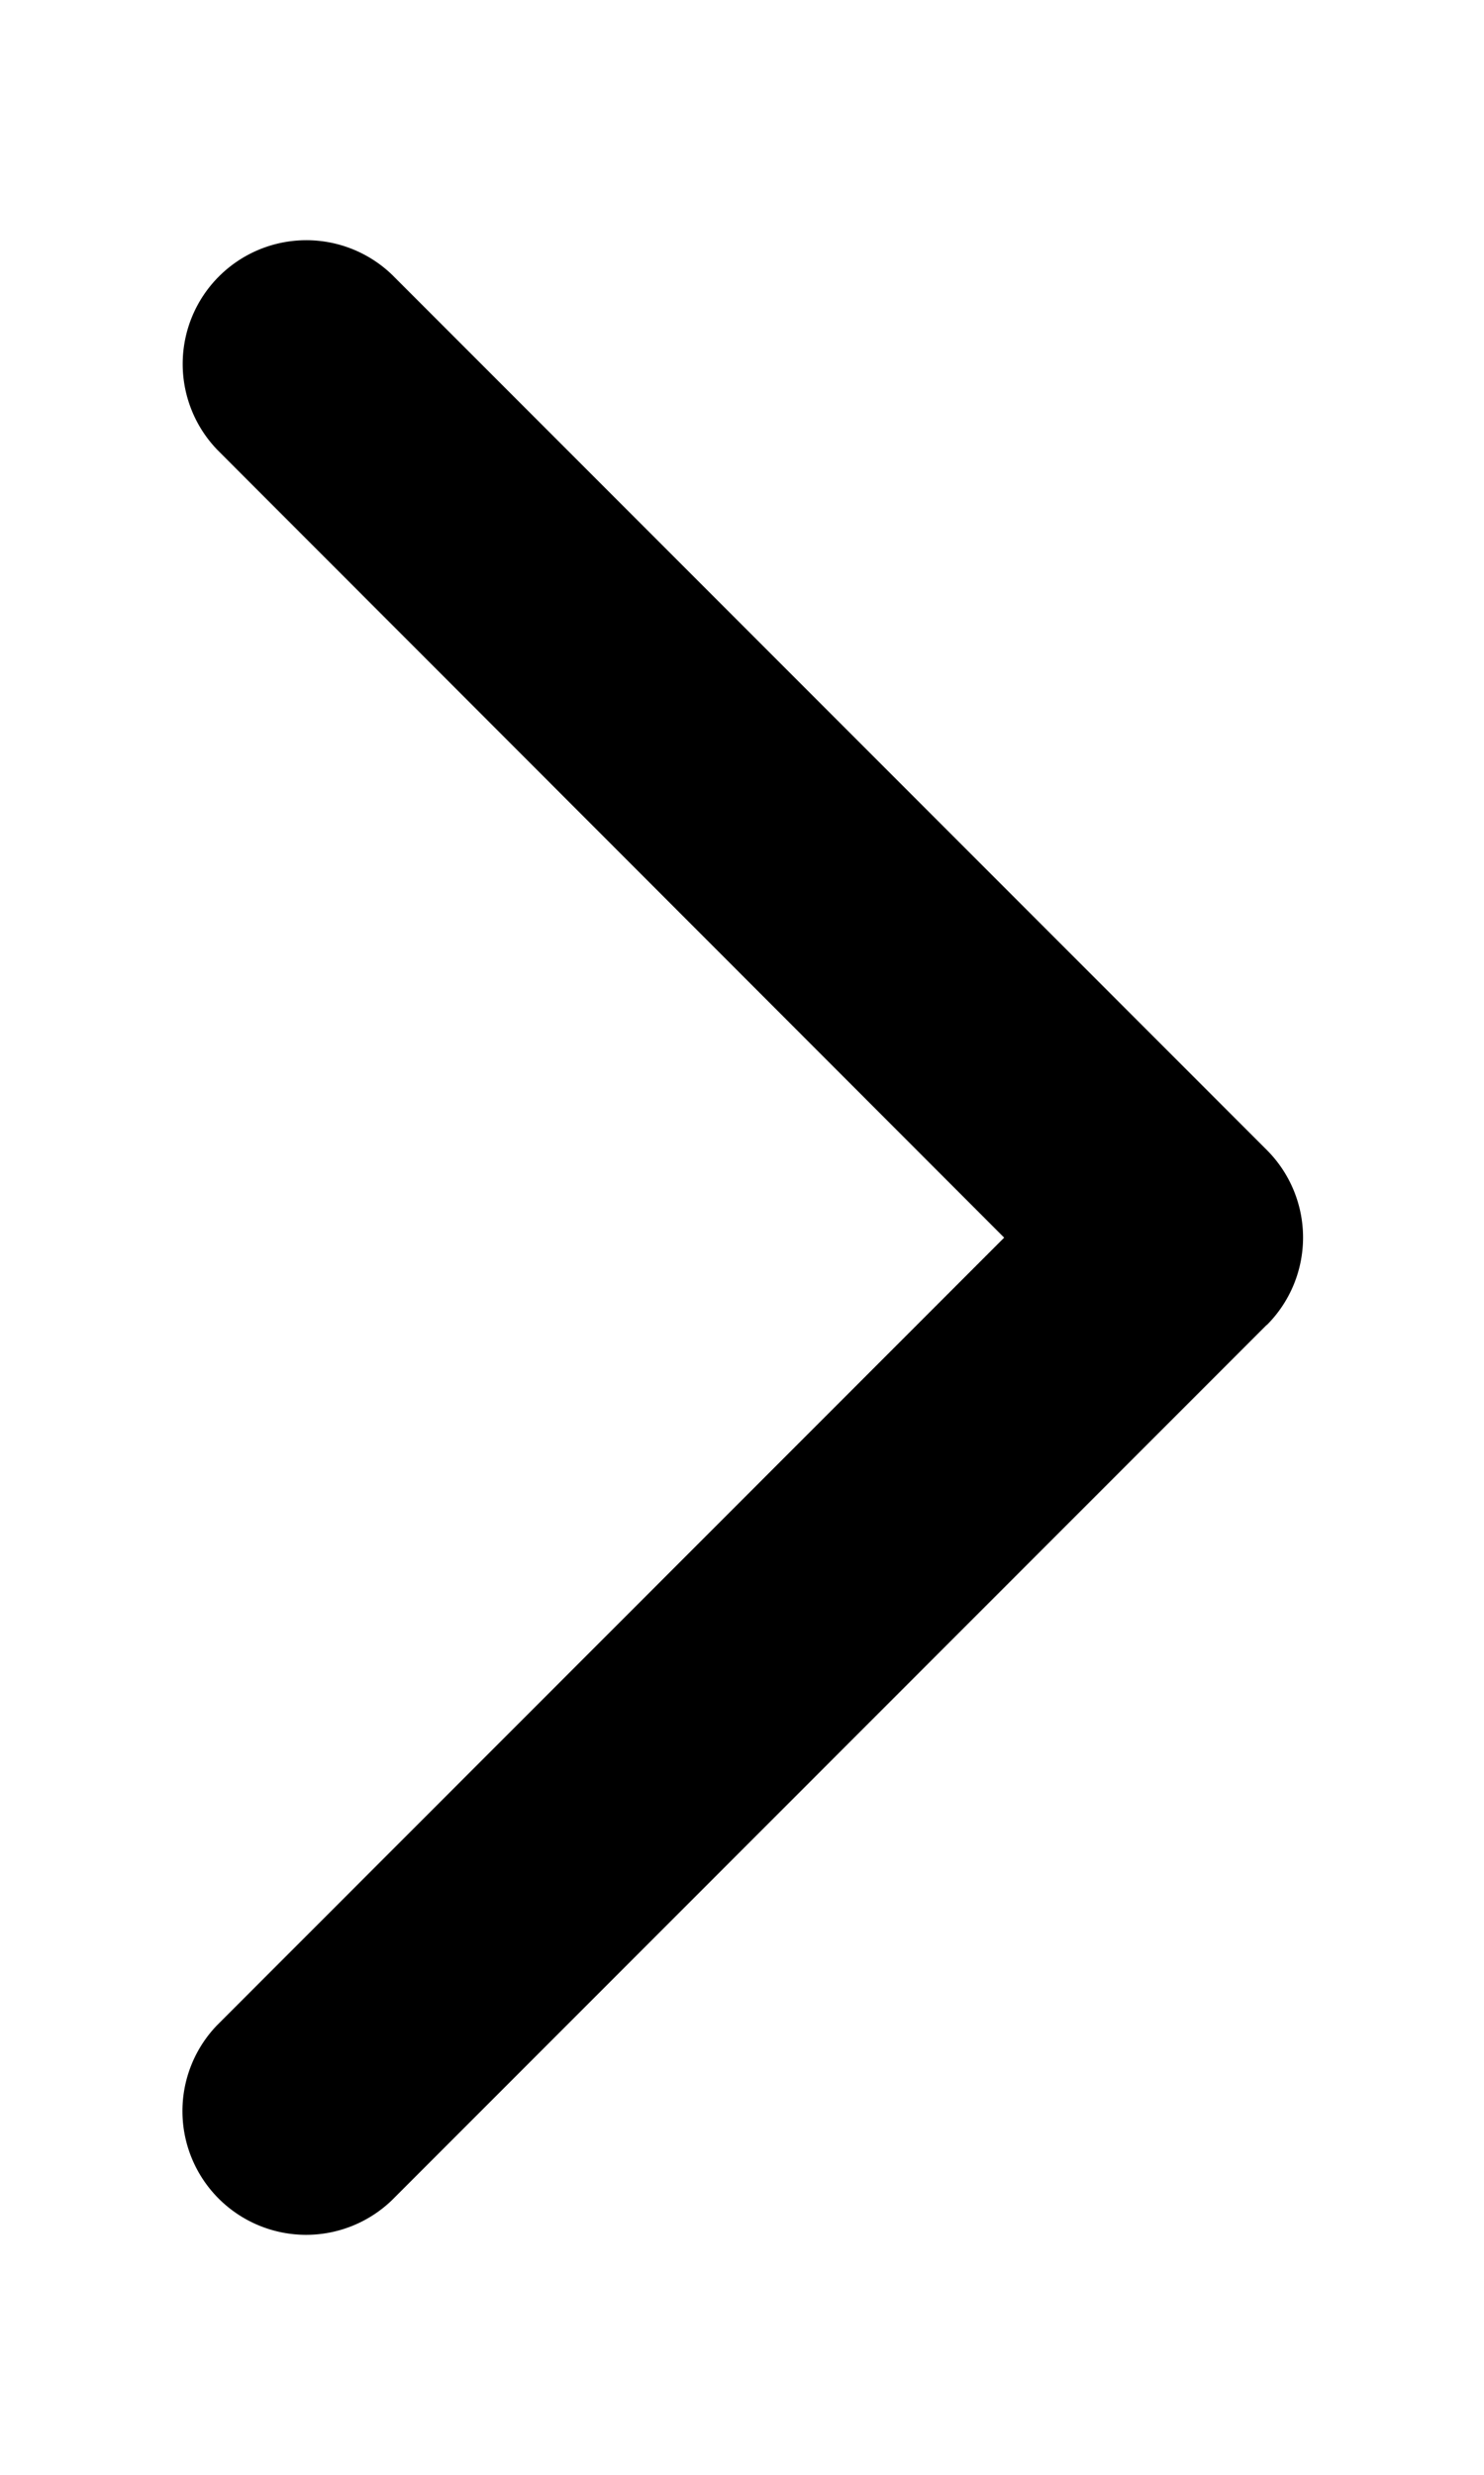
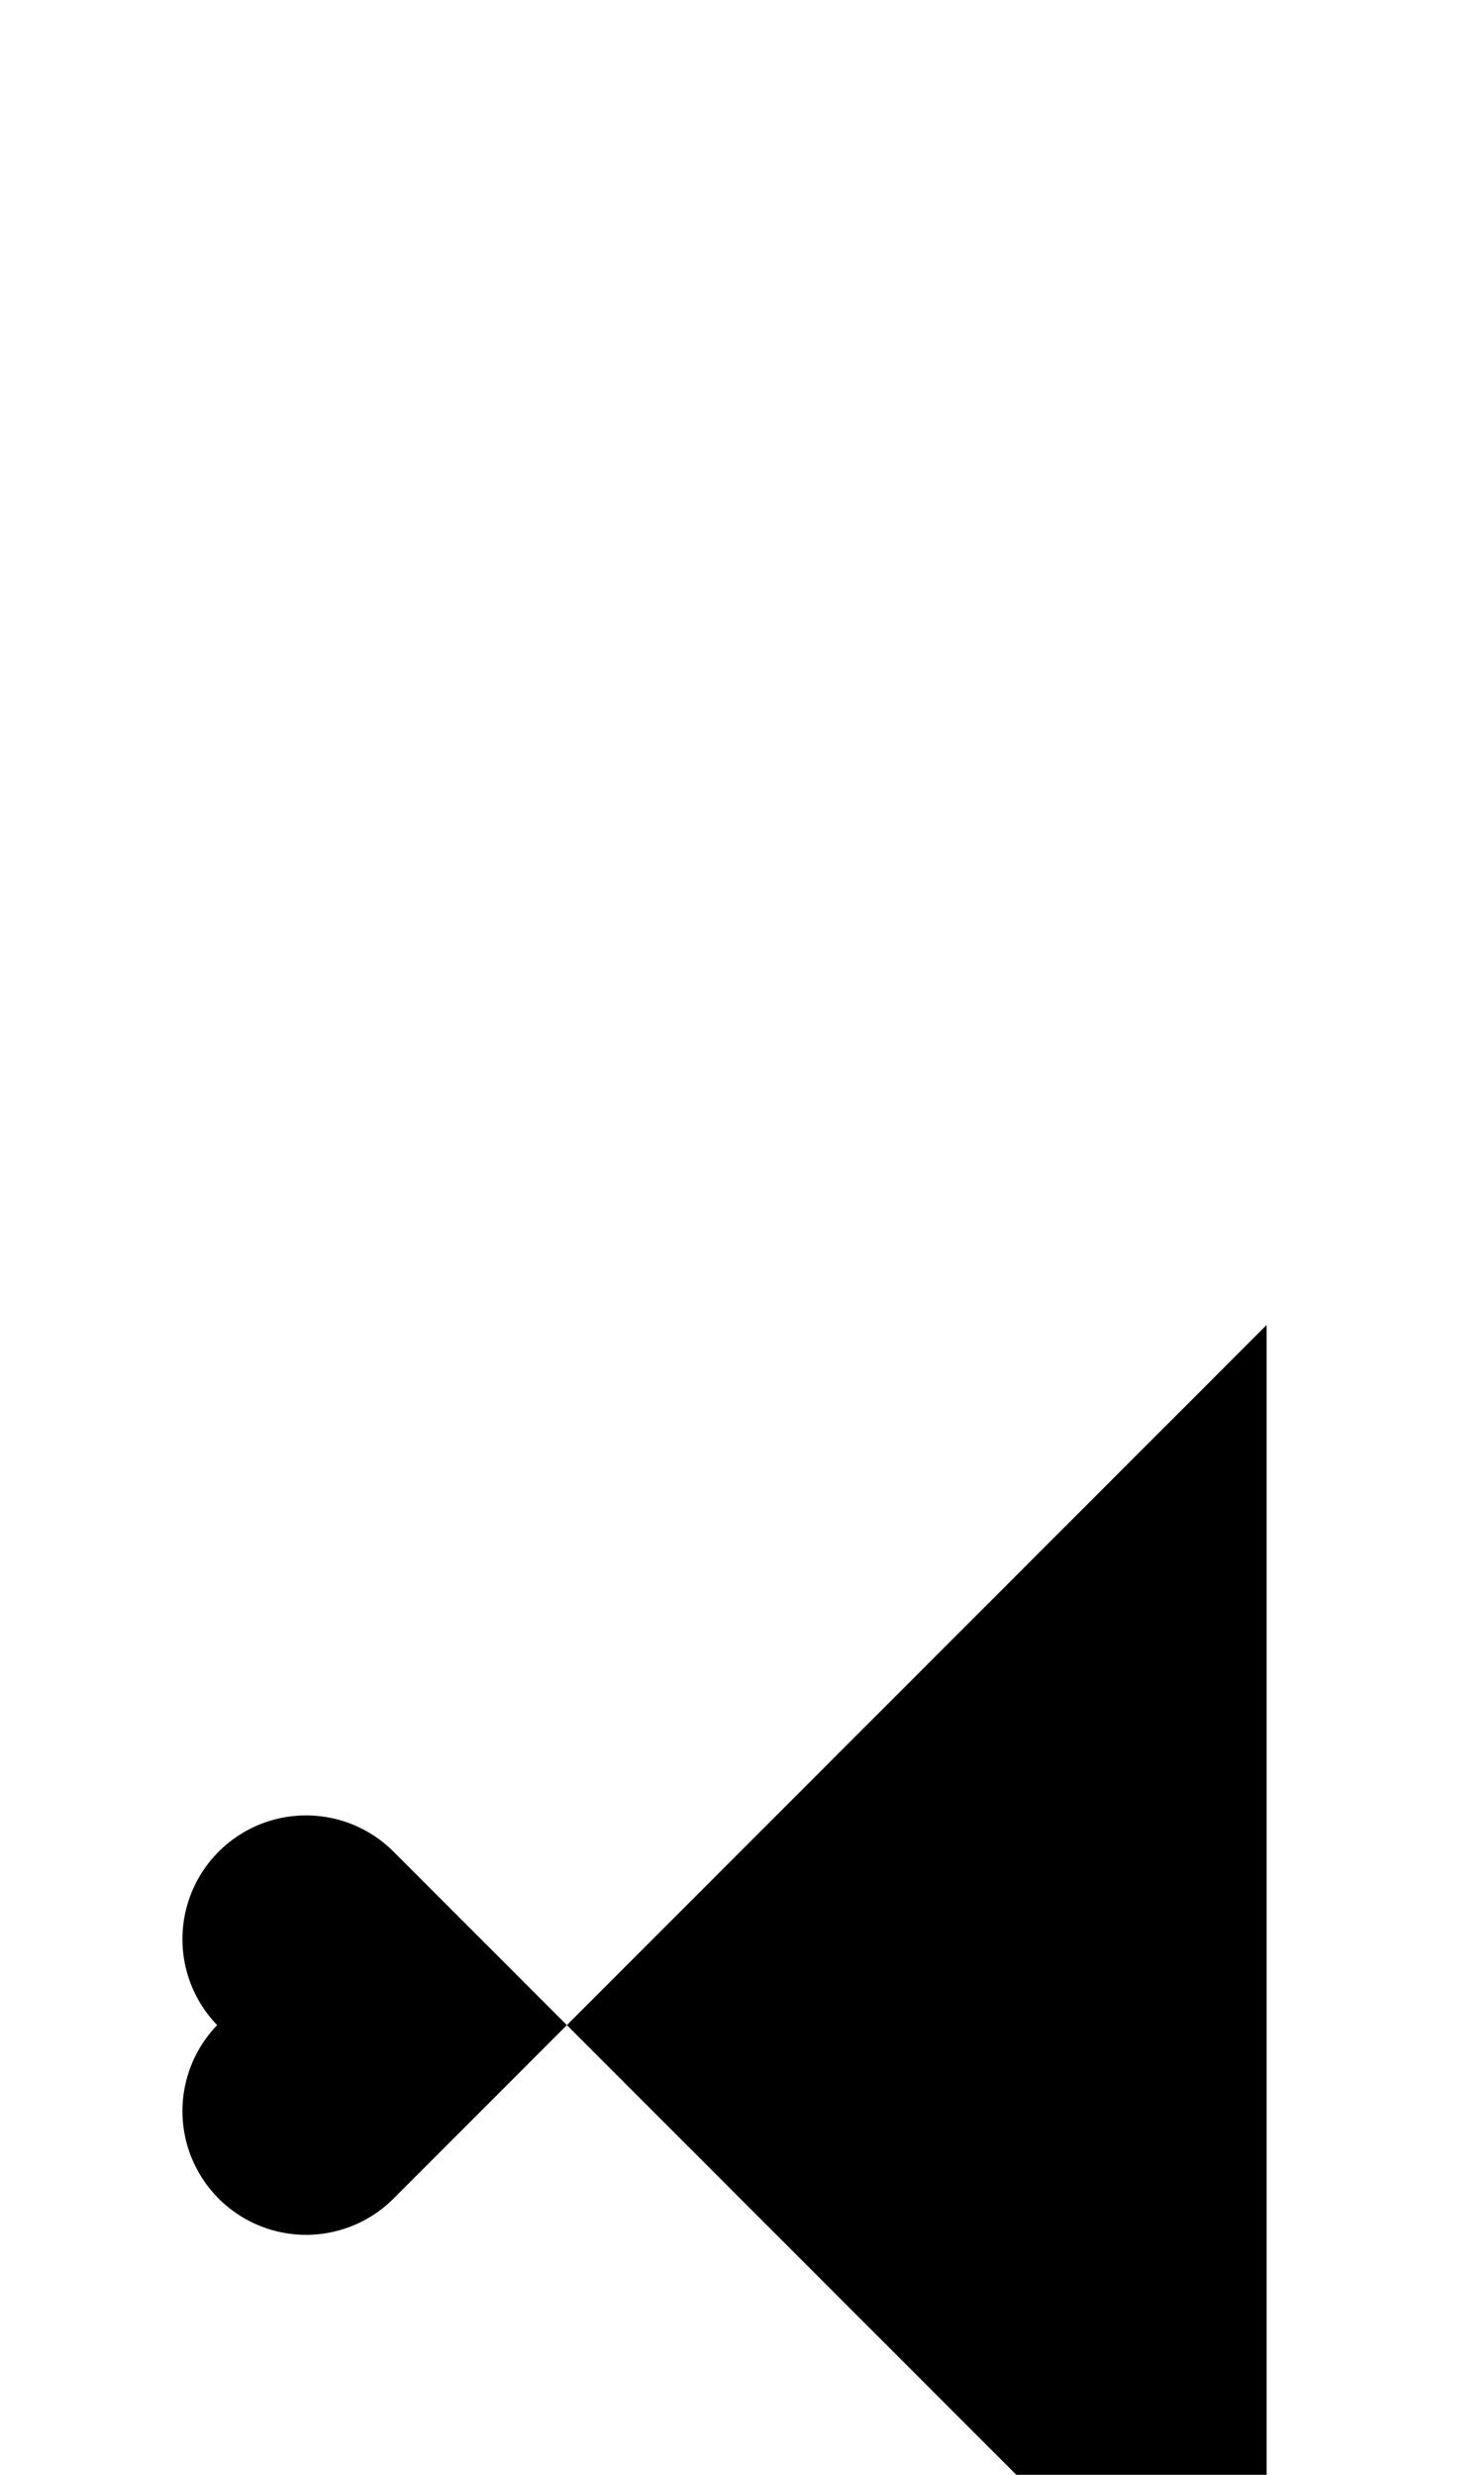
<svg xmlns="http://www.w3.org/2000/svg" width="6" height="10" viewBox="0 0 6 10">
-   <path d="M5.121 5.354 1.585 8.89a.5.5 0 0 1-.707-.707L4.06 5.001.879 1.818a.5.5 0 0 1 .707-.707l3.536 3.536a.5.5 0 0 1 0 .707Z" style="fill:#000;stroke-width:0" />
+   <path d="M5.121 5.354 1.585 8.89a.5.5 0 0 1-.707-.707a.5.5 0 0 1 .707-.707l3.536 3.536a.5.5 0 0 1 0 .707Z" style="fill:#000;stroke-width:0" />
</svg>